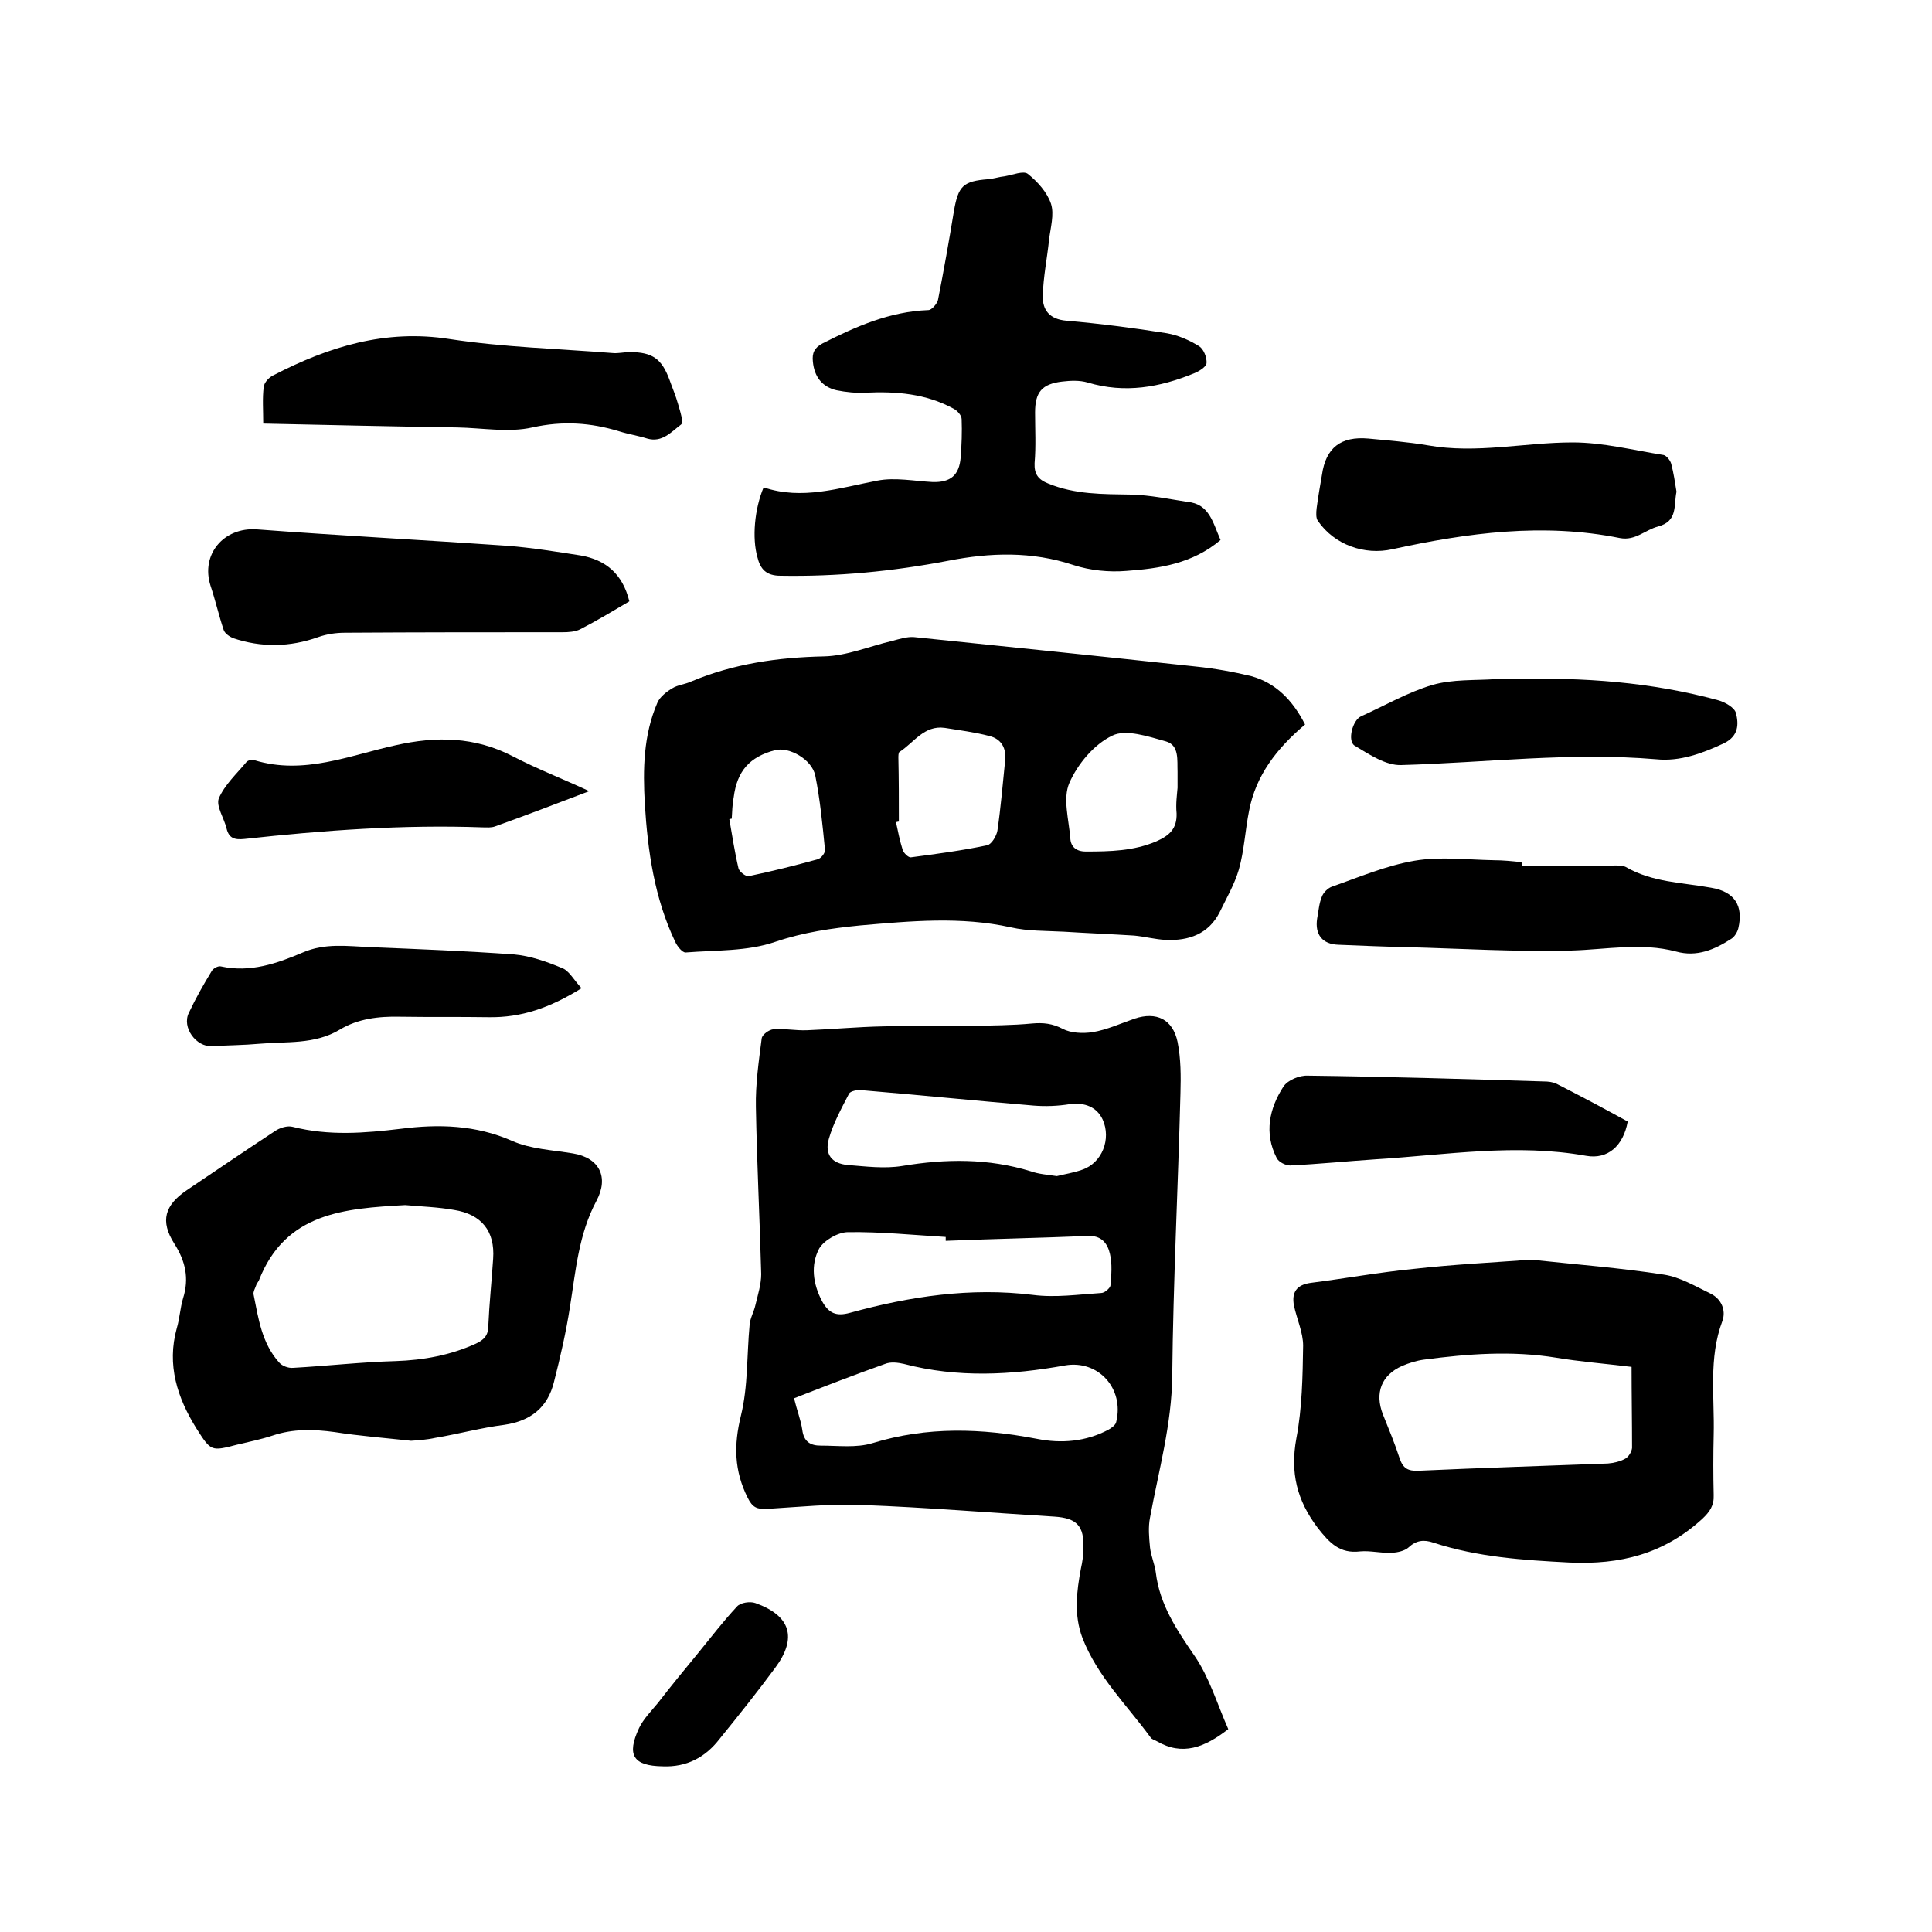
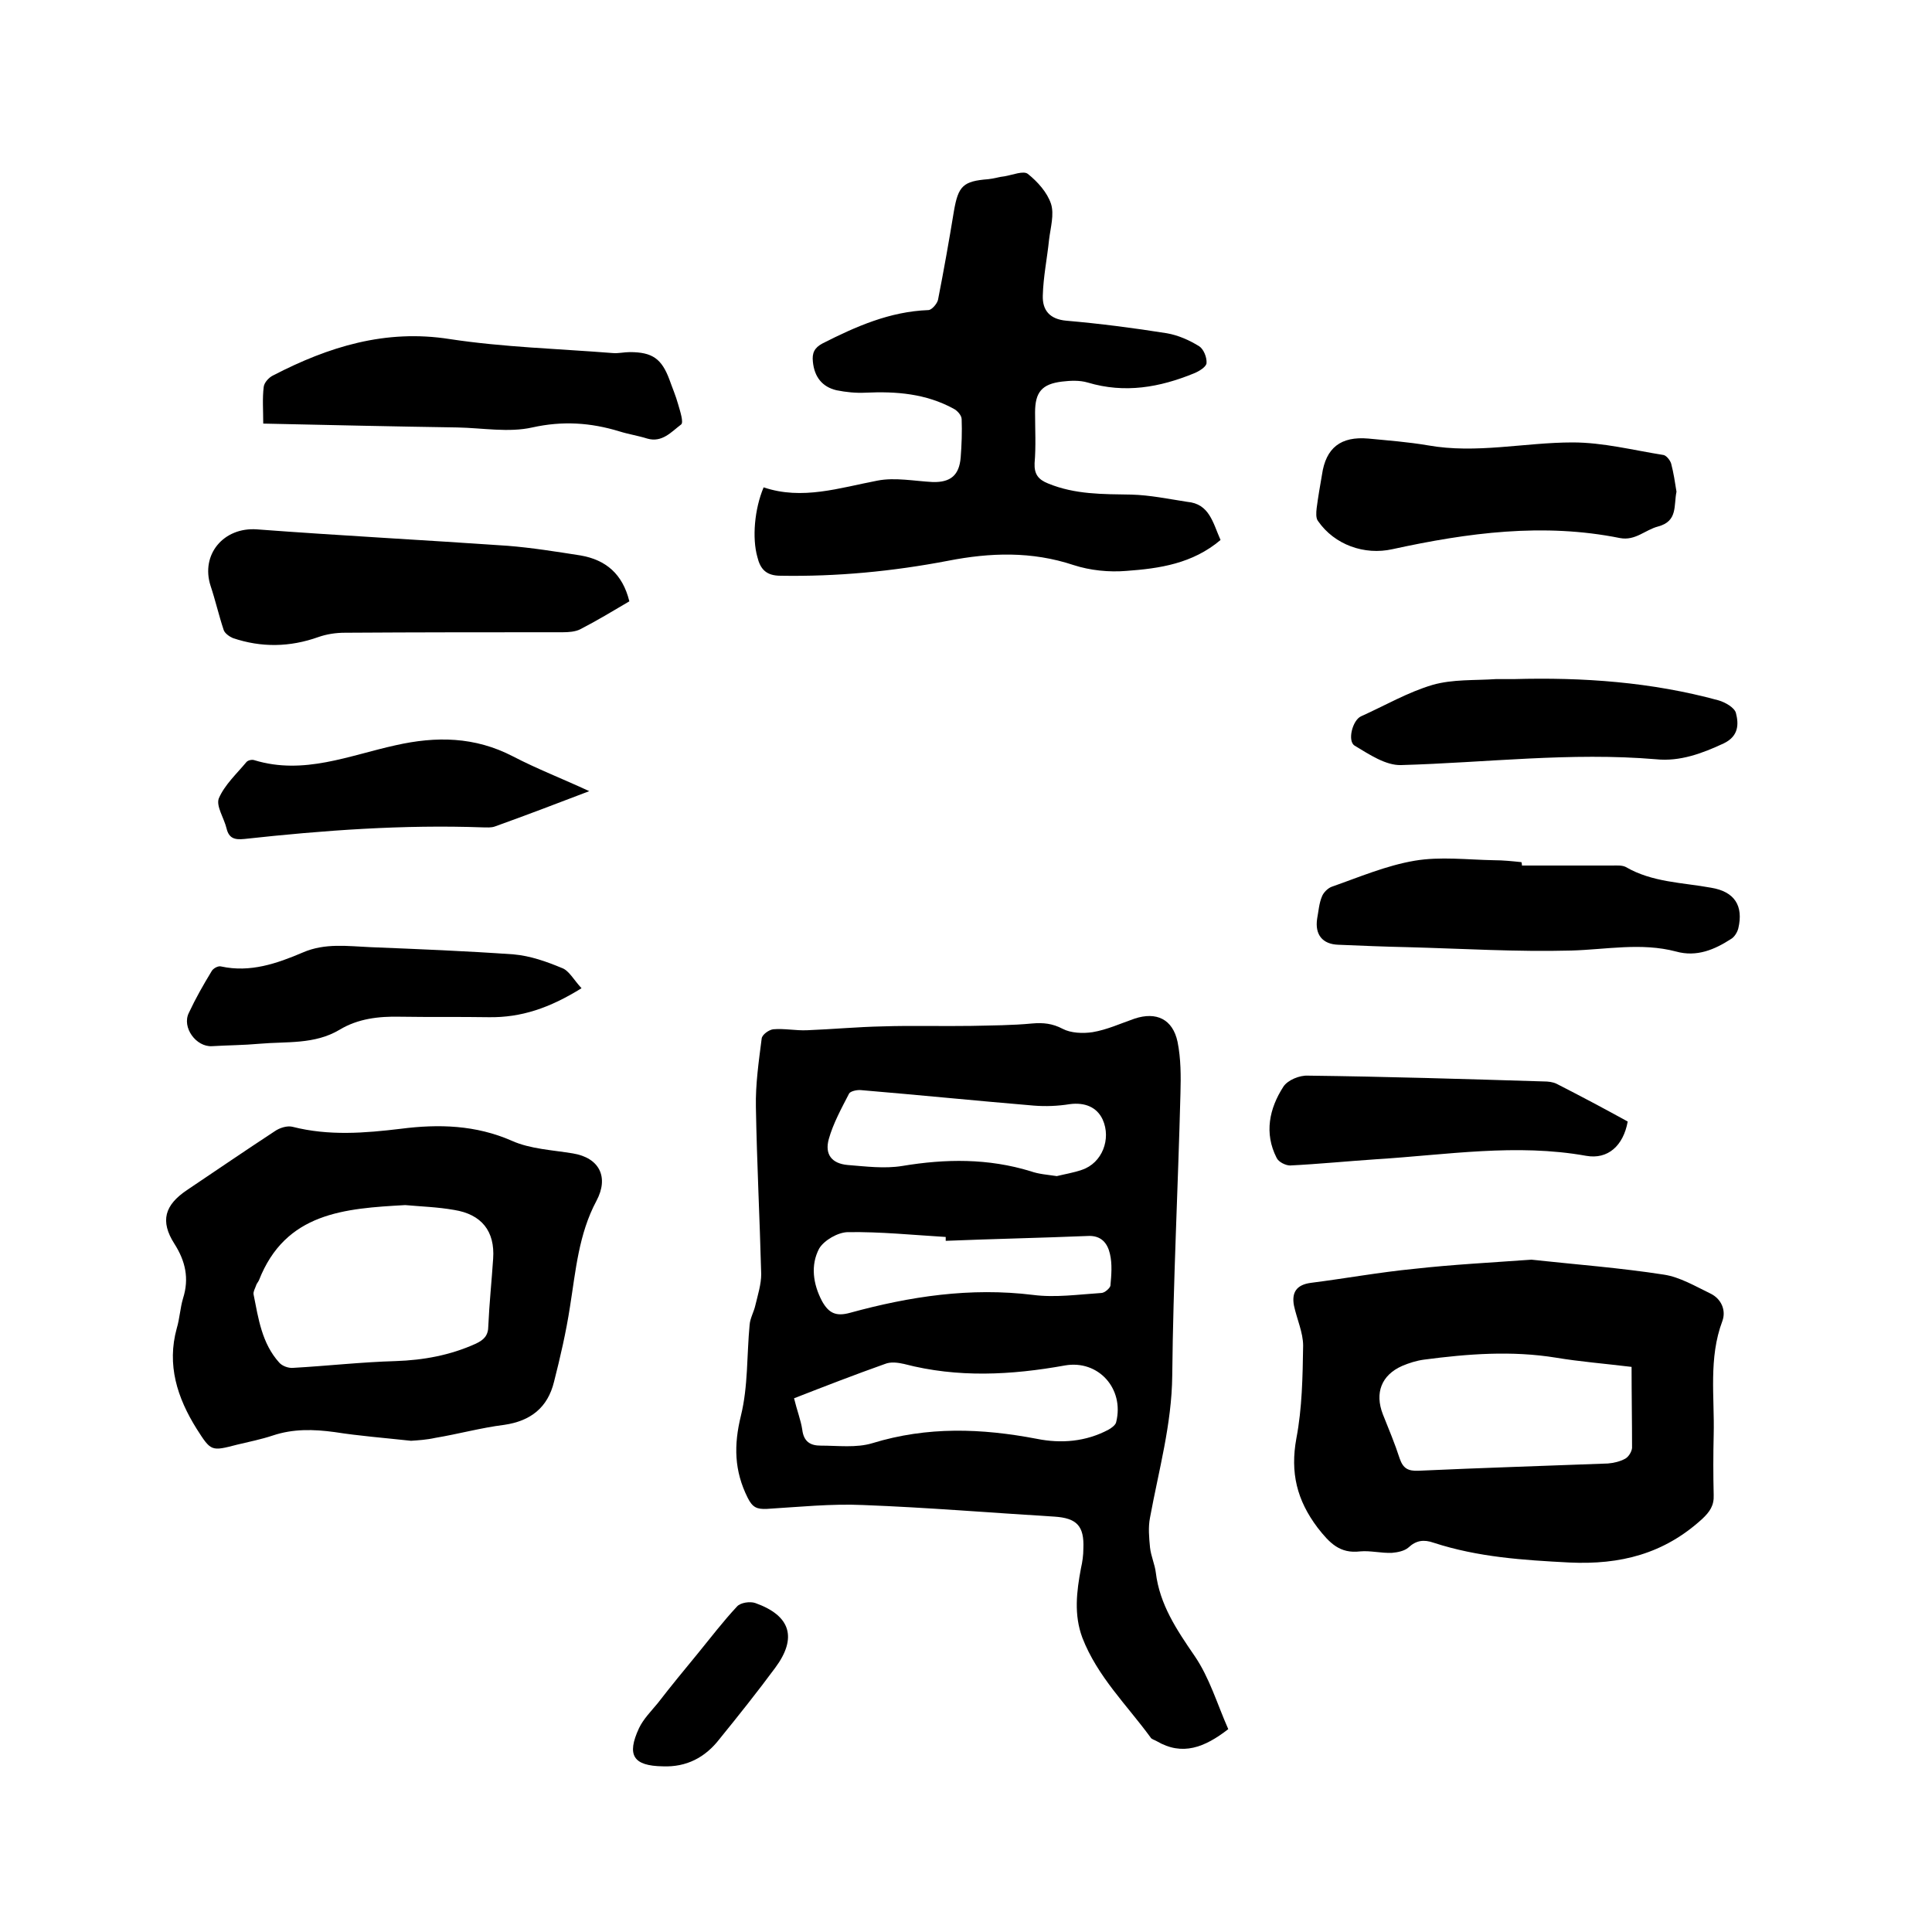
<svg xmlns="http://www.w3.org/2000/svg" enable-background="new 0 0 400 400" viewBox="0 0 400 400">
  <path d="m254.3 358c-4.9 3.8-9.5 5.6-14.8 2.5-.5-.3-1.1-.4-1.3-.8-4.9-6.7-11-12.6-14.1-20.6-1.8-4.8-1.2-9.6-.3-14.4.3-1.3.5-2.7.5-4.1.2-4.7-1.4-6.3-6-6.6-13.2-.8-26.4-1.9-39.6-2.4-6.6-.3-13.3.4-19.9.8-2.1.1-3-.3-4-2.3-2.8-5.6-2.9-10.9-1.4-17s1.2-12.5 1.8-18.8c.1-1.4.9-2.7 1.2-4.1.5-2.1 1.2-4.3 1.2-6.4-.3-11.5-.9-23.1-1.1-34.6-.1-4.7.6-9.5 1.2-14.2.1-.8 1.5-1.8 2.4-1.9 2.3-.2 4.6.3 7 .2 5.2-.2 10.5-.7 15.7-.8 6.1-.2 12.2 0 18.3-.1 4.2-.1 8.4-.1 12.6-.5 2.3-.2 4.2 0 6.3 1.1 1.7.9 4.2 1 6.2.7 3-.5 5.8-1.8 8.7-2.8 4.5-1.5 7.9.1 8.9 4.8.7 3.5.7 7.1.6 10.7-.5 19.5-1.5 38.9-1.7 58.4-.1 10.1-2.8 19.6-4.6 29.4-.4 2-.2 4.1 0 6.2.2 1.8 1 3.5 1.2 5.2.8 6.6 4.3 11.8 8 17.2 3.1 4.5 4.7 10 7 15.2zm-89.9-68.5c.6 2.5 1.4 4.5 1.7 6.5.3 2.5 1.7 3.3 3.8 3.3 3.6 0 7.4.5 10.7-.5 11.4-3.5 22.6-3.1 34.1-.9 5 1 10.1.6 14.8-1.9.7-.4 1.5-1 1.6-1.6 1.7-6.9-3.7-12.9-10.6-11.7-11.1 2-22.2 2.6-33.3-.3-1.3-.3-2.8-.5-4 0-6.2 2.2-12.4 4.6-18.8 7.1zm31.4-32.6c0-.3 0-.5 0-.8-6.7-.4-13.5-1.1-20.2-1-2.1 0-5 1.7-6 3.4-1.8 3.4-1.3 7.3.6 10.9 1.4 2.5 2.9 3.2 5.8 2.4 12.4-3.4 24.9-5.3 37.9-3.7 4.6.6 9.4-.1 14.1-.4.7 0 1.8-1 1.9-1.5.2-2.2.4-4.5-.1-6.6-.5-2.2-1.8-3.9-4.7-3.7-9.8.4-19.5.6-29.3 1zm23-13.4c1.6-.4 3.5-.7 5.2-1.3 4.2-1.4 6.1-6.4 4.3-10.4-1.2-2.6-3.7-3.6-6.8-3.2-2.5.4-5 .5-7.5.3-11.9-1-23.8-2.2-35.7-3.2-.8-.1-2.2.2-2.5.7-1.6 3.1-3.3 6.2-4.2 9.4s.6 5.1 3.9 5.4c3.8.3 7.6.8 11.3.2 9-1.5 17.8-1.6 26.6 1.1 1.7.6 3.4.7 5.4 1z" />
-   <path d="m270.2 150c-5.8 4.9-10.2 10.5-11.6 17.9-.8 4-1 8.2-2.1 12.1-.9 3.1-2.6 6-4 8.9-2.3 4.5-6.4 5.9-11.1 5.7-2.2-.1-4.4-.7-6.6-.9-4.8-.3-9.7-.5-14.5-.8-3.7-.2-7.5-.1-11-.9-10.4-2.3-20.8-1.3-31.2-.4-6 .6-11.7 1.4-17.6 3.4-5.8 2-12.3 1.7-18.5 2.2-.7.1-1.8-1.3-2.2-2.2-4.3-9-5.7-18.8-6.3-28.6-.4-7.1-.3-14.2 2.6-20.9.5-1.2 1.9-2.3 3.1-3 1.1-.7 2.6-.8 3.9-1.4 8.8-3.7 18-5 27.5-5.2 4.7-.1 9.4-2.1 14.1-3.2 1.5-.4 3.1-.9 4.5-.8 19.5 2 38.9 4 58.4 6.1 3.9.4 7.8 1.1 11.5 2 5 1.4 8.5 4.9 11.1 10zm-84.1 20.1c-.2 0-.4.1-.6.1.4 1.9.8 3.9 1.4 5.8.2.6 1.2 1.6 1.7 1.5 5.3-.7 10.6-1.4 15.8-2.5.9-.2 1.9-1.9 2.1-3 .7-4.8 1.1-9.6 1.6-14.5.3-2.6-.8-4.5-3.2-5.1-3-.8-6.2-1.2-9.3-1.7-4.3-.6-6.4 3.1-9.4 5-.2.2-.2.8-.2 1.2.1 4.4.1 8.8.1 13.2zm57.7-7c0-1.6 0-2.4 0-3.3-.1-2.4.4-5.5-2.4-6.3-3.6-1-8.3-2.6-11.1-1.2-3.8 1.8-7.2 5.9-8.9 9.8-1.4 3.2-.1 7.6.2 11.5.1 1.7 1.2 2.7 3.2 2.7 5 0 9.9-.1 14.6-2.1 2.7-1.2 4.3-2.6 4.2-5.8-.2-2 .1-4 .2-5.3zm-92.3 6.4c-.2 0-.4.1-.5.1.6 3.4 1.1 6.8 1.9 10.2.2.7 1.5 1.7 2.1 1.6 4.8-1 9.6-2.2 14.3-3.5.7-.2 1.6-1.3 1.5-2-.5-5.1-1-10.3-2-15.3-.7-3.4-5.4-6-8.3-5.3-5.3 1.4-7.9 4.3-8.6 9.8-.3 1.5-.3 3-.4 4.4z" />
  <path d="m317 260.8c9.3 1 18.5 1.7 27.5 3.1 3.3.5 6.5 2.4 9.6 3.9 2.3 1.1 3.3 3.5 2.5 5.7-2.9 7.7-1.6 15.7-1.8 23.6-.1 4.1-.1 8.3 0 12.4.1 2.2-.8 3.5-2.4 5-7.9 7.2-16.9 9.5-27.5 9-9.6-.5-18.9-1.1-28.1-4.1-2-.7-3.6-.5-5.2 1-.8.7-2.2 1-3.4 1.1-2.2.1-4.5-.5-6.6-.3-4.2.5-6.3-1.7-8.8-4.9-4.3-5.7-5.7-11.4-4.4-18.5 1.2-6.3 1.3-12.8 1.4-19.2 0-2.7-1.3-5.5-1.9-8.3-.5-2.7.5-4.3 3.5-4.7 7.1-.9 14.2-2.2 21.4-2.9 8-.9 16.1-1.3 24.2-1.9zm20.8 22.2c-5.8-.7-10.8-1.1-15.6-1.9-9.2-1.5-18.3-.8-27.4.4-1.5.2-3.1.7-4.5 1.3-4.3 1.9-5.7 5.6-4 10 1.2 3 2.5 6.1 3.5 9.2.7 2 1.7 2.6 3.9 2.5 13.1-.6 26.1-1 39.2-1.5 1.2-.1 2.5-.4 3.6-1 .7-.4 1.3-1.4 1.4-2.2 0-5.6-.1-11.1-.1-16.8z" />
-   <path d="m85.1 298.3c-5.5-.6-10.7-1-15.8-1.8-4.4-.6-8.6-.7-12.8.7-2.4.8-4.9 1.3-7.4 1.9-5.4 1.4-5.4 1.4-8.4-3.3-4-6.4-6.2-13.2-4.1-20.8.6-2 .7-4.2 1.3-6.2 1.3-4.1.5-7.7-1.8-11.3-3-4.7-2-8 2.6-11.1 6.1-4.1 12.1-8.2 18.2-12.2 1-.7 2.6-1.2 3.7-.9 7.5 1.9 14.9 1.3 22.4.4 7.8-1 15.5-.8 23 2.5 3.8 1.7 8.4 1.9 12.6 2.6 5.5.9 7.5 4.9 4.9 9.8-3.7 6.9-4.3 14.5-5.5 22-.8 5.2-2 10.4-3.3 15.5-1.3 5.3-4.8 8.1-10.3 8.9-4.8.6-9.5 1.9-14.3 2.7-1.8.4-3.6.5-5 .6zm-1.2-48.8c-12.5.7-24.8 1.5-30.3 15.6-.2.4-.5.7-.6 1.1-.2.6-.6 1.2-.5 1.8 1 5 1.7 10.1 5.3 14.1.6.7 1.9 1.2 2.9 1.1 7.1-.4 14.1-1.2 21.2-1.4 5.8-.2 11.3-1.2 16.6-3.6 1.7-.8 2.6-1.7 2.6-3.7.2-4.6.7-9.3 1-13.9.4-5.7-2.4-9.2-8.1-10.1-3.4-.6-6.8-.7-10.1-1z" />
+   <path d="m85.1 298.3c-5.5-.6-10.7-1-15.8-1.8-4.4-.6-8.6-.7-12.8.7-2.4.8-4.9 1.3-7.4 1.9-5.4 1.4-5.4 1.4-8.4-3.3-4-6.4-6.2-13.2-4.1-20.8.6-2 .7-4.2 1.3-6.2 1.3-4.1.5-7.7-1.8-11.3-3-4.7-2-8 2.6-11.1 6.1-4.1 12.1-8.2 18.2-12.2 1-.7 2.6-1.2 3.7-.9 7.5 1.9 14.9 1.3 22.4.4 7.8-1 15.5-.8 23 2.5 3.8 1.7 8.4 1.9 12.6 2.6 5.5.9 7.5 4.9 4.9 9.8-3.7 6.9-4.3 14.5-5.5 22-.8 5.2-2 10.4-3.3 15.5-1.3 5.3-4.8 8.1-10.3 8.9-4.8.6-9.5 1.9-14.3 2.7-1.8.4-3.6.5-5 .6zm-1.2-48.8c-12.5.7-24.8 1.5-30.3 15.6-.2.4-.5.7-.6 1.1-.2.6-.6 1.2-.5 1.8 1 5 1.7 10.1 5.3 14.1.6.7 1.9 1.2 2.9 1.1 7.1-.4 14.1-1.2 21.2-1.4 5.8-.2 11.3-1.2 16.6-3.6 1.7-.8 2.6-1.7 2.6-3.7.2-4.6.7-9.3 1-13.9.4-5.7-2.4-9.2-8.1-10.1-3.4-.6-6.8-.7-10.1-1" />
  <path d="m252.7 111.8c-5.8 4.9-12.6 5.9-19.5 6.4-3.6.3-7.5-.1-10.9-1.2-8.7-2.9-17.3-2.6-26-.9-11.5 2.2-23 3.3-34.7 3.1-3 0-4.2-1.4-4.8-3.9-1.1-3.9-.6-9.9 1.3-14.4 8 2.7 15.7.1 23.6-1.4 3.6-.7 7.6.1 11.4.3 3.7.1 5.5-1.4 5.8-5.1.2-2.6.3-5.3.2-7.9 0-.8-.9-1.8-1.7-2.2-5.7-3.1-11.8-3.6-18.2-3.3-2 .1-4-.1-6-.5-3-.7-4.6-2.8-4.9-5.9-.2-1.8.3-2.9 2-3.8 6.9-3.5 13.9-6.6 21.9-6.9.7 0 1.8-1.3 2-2.1 1.2-6.1 2.3-12.3 3.3-18.4.9-5.2 1.9-6.2 7.1-6.6 1.1-.1 2.3-.5 3.4-.6 1.7-.3 3.9-1.2 4.8-.5 2 1.6 4 3.8 4.8 6.2.7 2.2-.1 4.9-.4 7.4-.4 3.9-1.2 7.7-1.3 11.6-.1 3 1.4 4.9 4.9 5.2 6.9.6 13.9 1.5 20.8 2.6 2.3.4 4.6 1.4 6.7 2.7.9.6 1.6 2.3 1.5 3.5-.1.8-1.6 1.7-2.6 2.1-7.1 2.9-14.3 4.2-22 1.9-1.7-.5-3.6-.4-5.3-.2-4.2.5-5.6 2.2-5.6 6.4 0 3.5.2 7-.1 10.5-.1 2.3.8 3.4 2.8 4.2 5.6 2.3 11.3 2.2 17.2 2.3 3.9.1 7.7.9 11.6 1.5 4.6.4 5.3 4.3 6.9 7.9z" />
  <path d="m130.3 124.5c-3.4 2-6.7 4-10.2 5.8-1 .5-2.4.6-3.6.6-15 0-30 0-45.1.1-1.9 0-3.8.3-5.5.9-5.9 2.1-11.8 2.2-17.7.2-.7-.3-1.7-1-1.9-1.7-1-3-1.7-6.1-2.7-9.1-2.1-6.5 2.7-12.2 9.6-11.7 17.3 1.3 34.6 2.2 51.9 3.4 5 .4 10 1.2 15.1 2 5.2.9 8.7 3.8 10.1 9.5z" />
  <path d="m315.1 179.2h18.7c.9 0 2-.1 2.8.3 5.5 3.2 11.7 3.2 17.7 4.3 4.8.8 6.7 3.7 5.6 8.4-.2.8-.8 1.8-1.5 2.2-3.4 2.2-7.1 3.8-11.4 2.6-7.2-1.9-14.5-.4-21.7-.2-11.3.3-22.6-.4-33.9-.7-4.8-.1-9.5-.3-14.3-.5-3.3-.1-4.9-2.1-4.4-5.4.3-1.6.4-3.2 1-4.6.3-.8 1.2-1.7 2-2 5.7-2 11.3-4.4 17.2-5.4 5.3-.9 10.9-.2 16.4-.1 1.9 0 3.8.2 5.7.4.1.3.1.5.1.7z" />
  <path d="m54.5 87.7c0-2.8-.2-5.2.1-7.6.1-.9 1.1-2 2-2.4 11.4-5.9 23.2-9.6 36.5-7.5 11.2 1.7 22.5 2 33.8 2.9 1.1.1 2.3-.2 3.5-.2 4.7 0 6.6 1.4 8.2 5.7.6 1.7 1.3 3.3 1.8 5.1.4 1.4 1.2 3.8.6 4.2-2 1.5-3.9 3.8-7 2.9-1.9-.6-3.9-.9-5.8-1.5-5.9-1.8-11.7-2.2-18-.8-4.9 1.1-10.3.1-15.5 0-13.2-.2-26.4-.5-40.2-.8z" />
  <path d="m347.1 101.8c-.6 2.9.3 6.1-3.8 7.2-2.7.7-4.7 3-7.9 2.4-15.9-3.2-31.5-1.1-47.1 2.3-5.8 1.3-12-.9-15.4-5.8-.5-.6-.4-1.8-.3-2.7.3-2.3.7-4.6 1.1-6.9.8-5.6 3.9-8 9.6-7.5 4.1.4 8.2.7 12.3 1.4 10.1 1.8 20-.6 30-.6 6.3 0 12.5 1.6 18.8 2.6.6.1 1.4 1.1 1.6 1.8.5 1.9.8 3.9 1.1 5.8z" />
  <path d="m313.4 140.6c14.3-.4 28.5.6 42.4 4.4 1.4.4 3.3 1.5 3.6 2.6.6 2.3.6 4.8-2.5 6.3-4.5 2.1-9.1 3.8-14 3.3-17.7-1.5-35.2.7-52.8 1.2-3.2.1-6.6-2.2-9.6-4-1.6-.9-.5-5.3 1.3-6.1 4.9-2.2 9.7-5 14.8-6.5 4.2-1.2 8.7-.9 13.1-1.2z" />
  <path d="m120.4 204.6c-6.6 4.1-12.5 6.1-19.2 6-6.1-.1-12.3 0-18.4-.1-4.4-.1-8.7.4-12.5 2.7-5.2 3.1-11 2.4-16.6 2.9-3.3.3-6.5.3-9.8.5s-6.3-3.9-4.8-6.9c1.4-3 3-5.8 4.7-8.6.3-.6 1.4-1.2 2-1 6 1.3 11.5-.6 16.9-2.9 4.6-2 9.3-1.3 14-1.1 9.9.4 19.9.8 29.7 1.5 3.4.3 6.8 1.5 9.9 2.8 1.5.5 2.5 2.5 4.1 4.2z" />
  <path d="m337 232.2c-.9 5-4.1 7.9-8.6 7.1-14.5-2.6-28.9-.2-43.3.7-6 .4-12 1-18 1.3-.9 0-2.4-.7-2.8-1.6-2.6-5.1-1.5-10.2 1.4-14.7.9-1.4 3.4-2.4 5.1-2.3 16.3.2 32.5.7 48.8 1.2.9 0 1.9.1 2.7.5 4.9 2.5 9.8 5.1 14.7 7.8z" />
  <path d="m122 163.8c-6.8 2.6-13.1 5-19.5 7.3-.8.3-1.7.2-2.5.2-16.5-.6-33 .6-49.4 2.4-2 .2-3.2-.1-3.7-2.2s-2.2-4.6-1.6-6.2c1.2-2.8 3.7-5.1 5.7-7.5.3-.4 1.2-.6 1.7-.4 10.2 3.1 19.6-1 29.2-3.1 8.4-1.9 16.4-1.8 24.3 2.3 5 2.6 10.2 4.6 15.8 7.2z" />
  <path d="m137.2 365.7c-6.1-.1-7.5-2.3-4.9-7.9.9-1.9 2.5-3.5 3.9-5.2 2.7-3.5 5.5-6.9 8.3-10.3 2.7-3.3 5.2-6.6 8.1-9.7.7-.8 2.7-1.1 3.8-.7 7.3 2.6 8.7 7.2 4.1 13.4-3.7 5-7.6 9.9-11.5 14.7-3 3.9-6.9 5.9-11.8 5.7z" />
</svg>